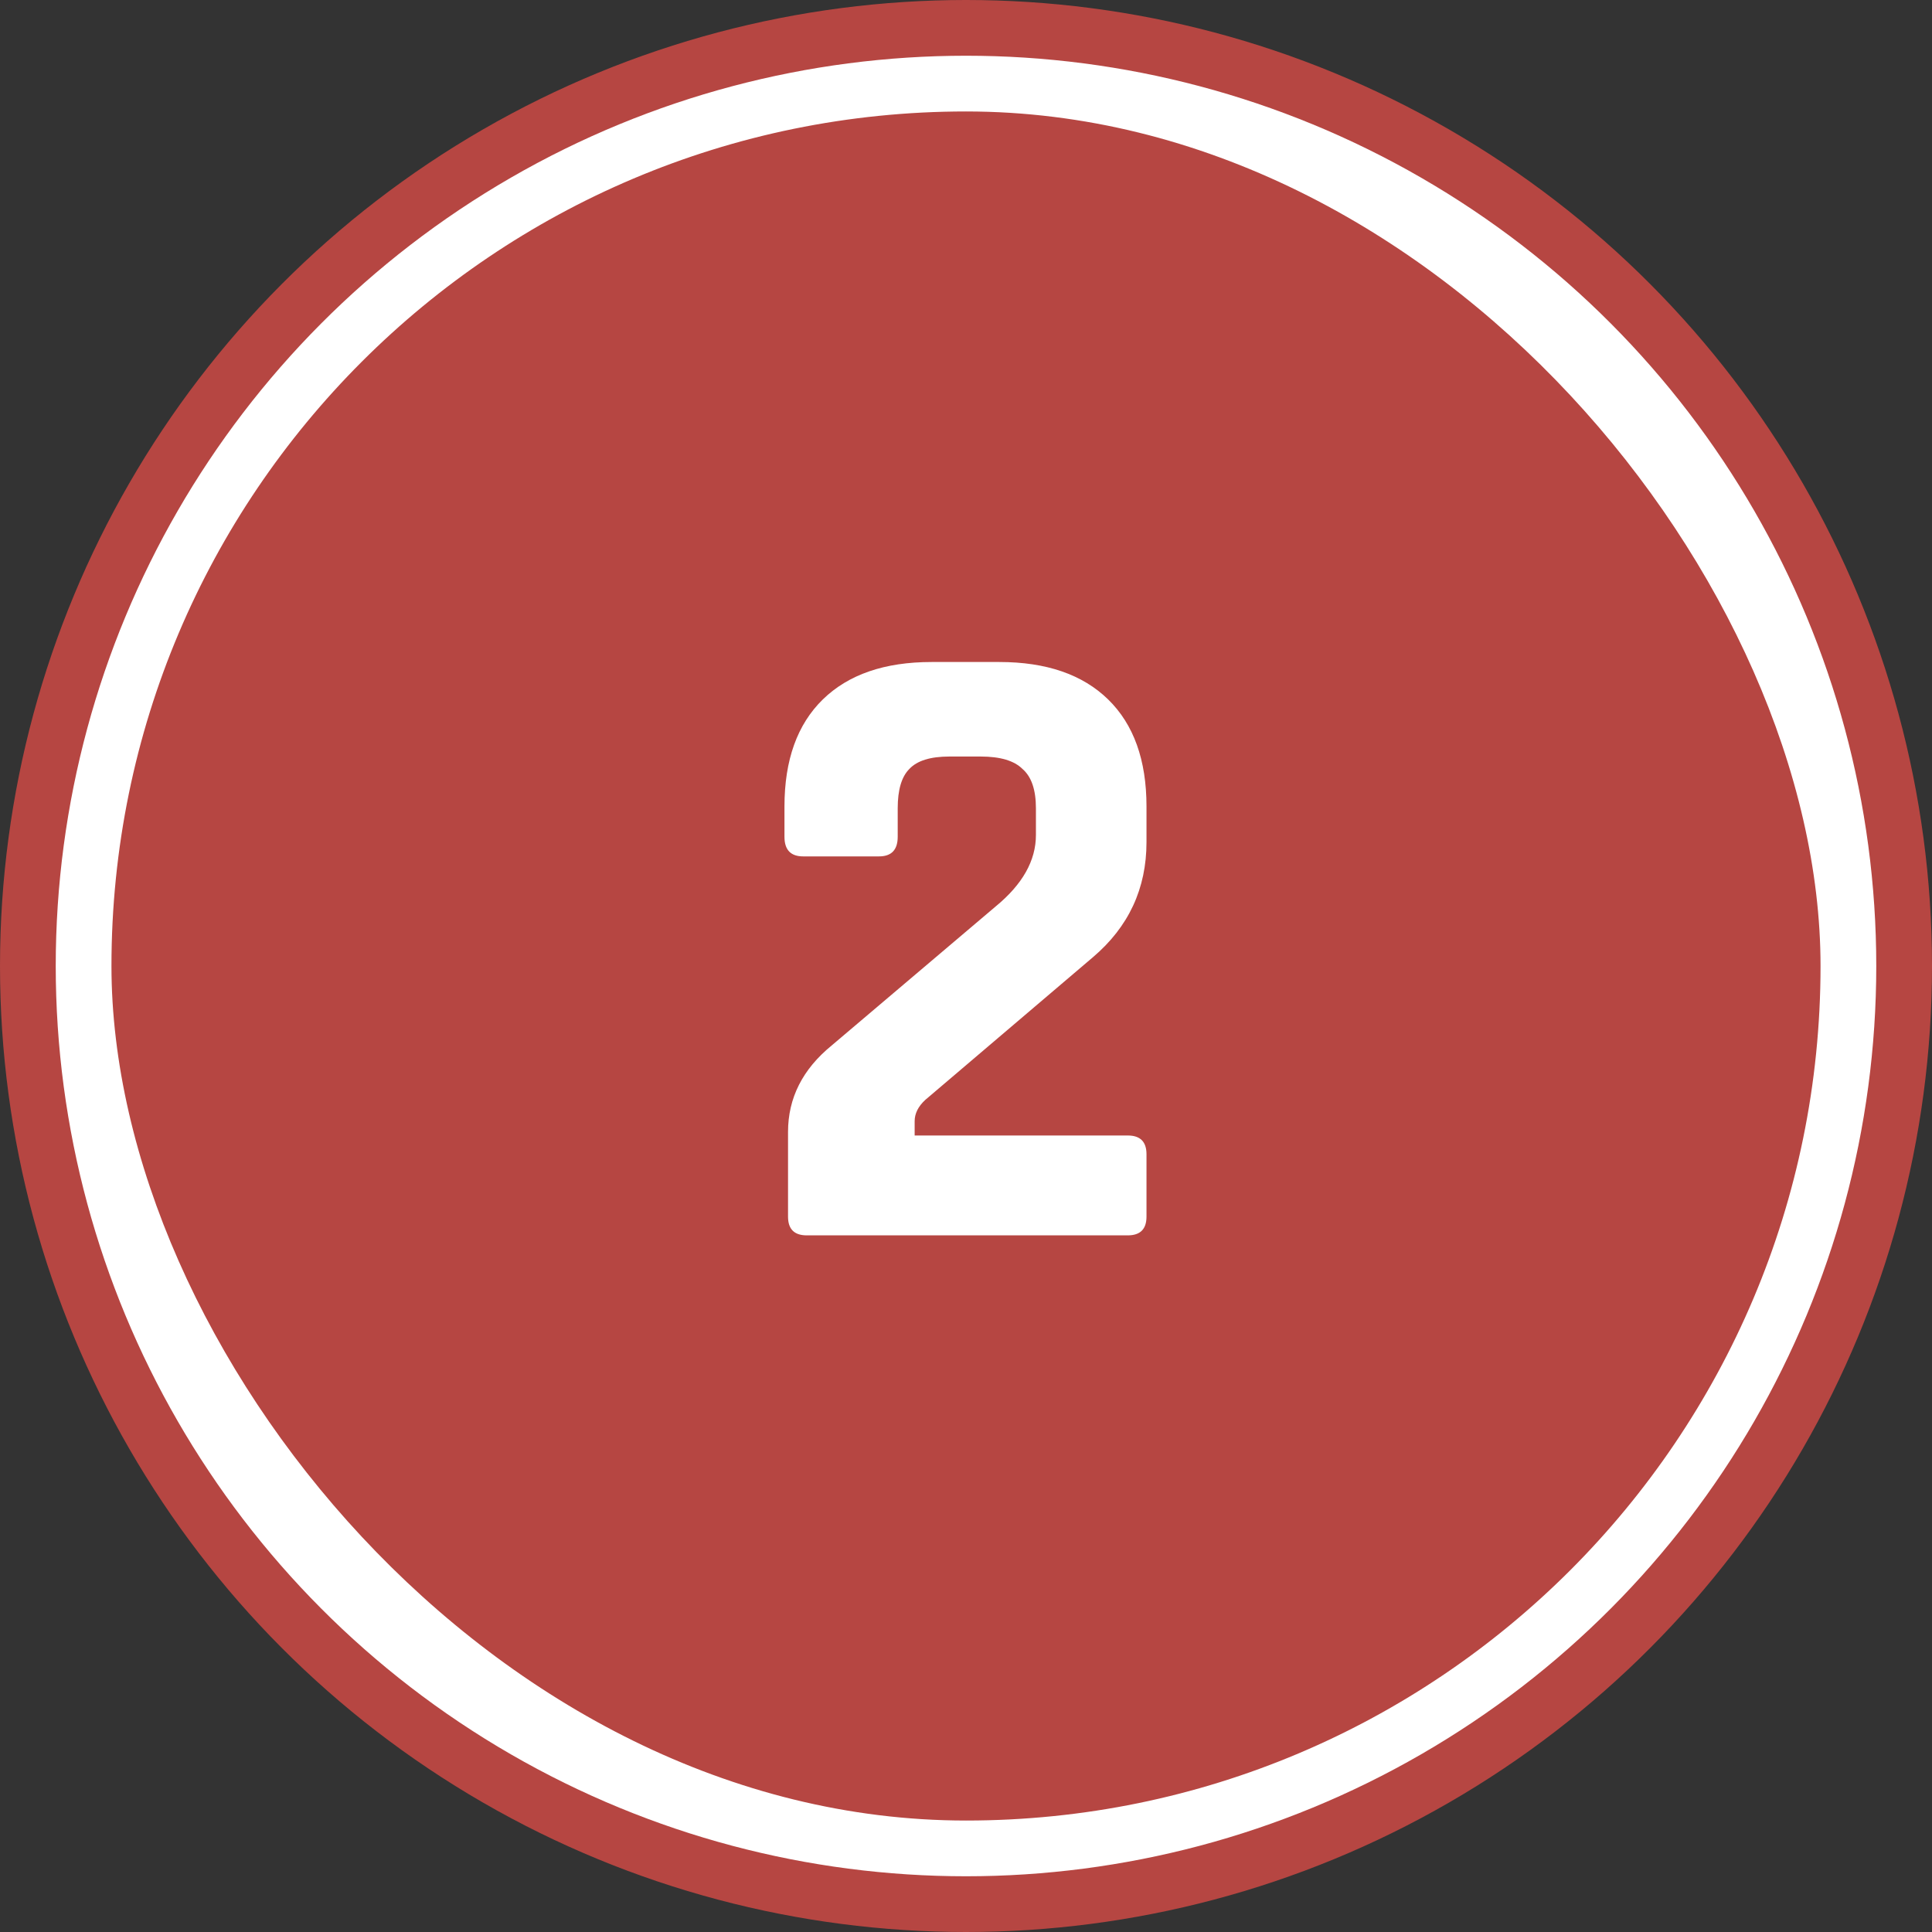
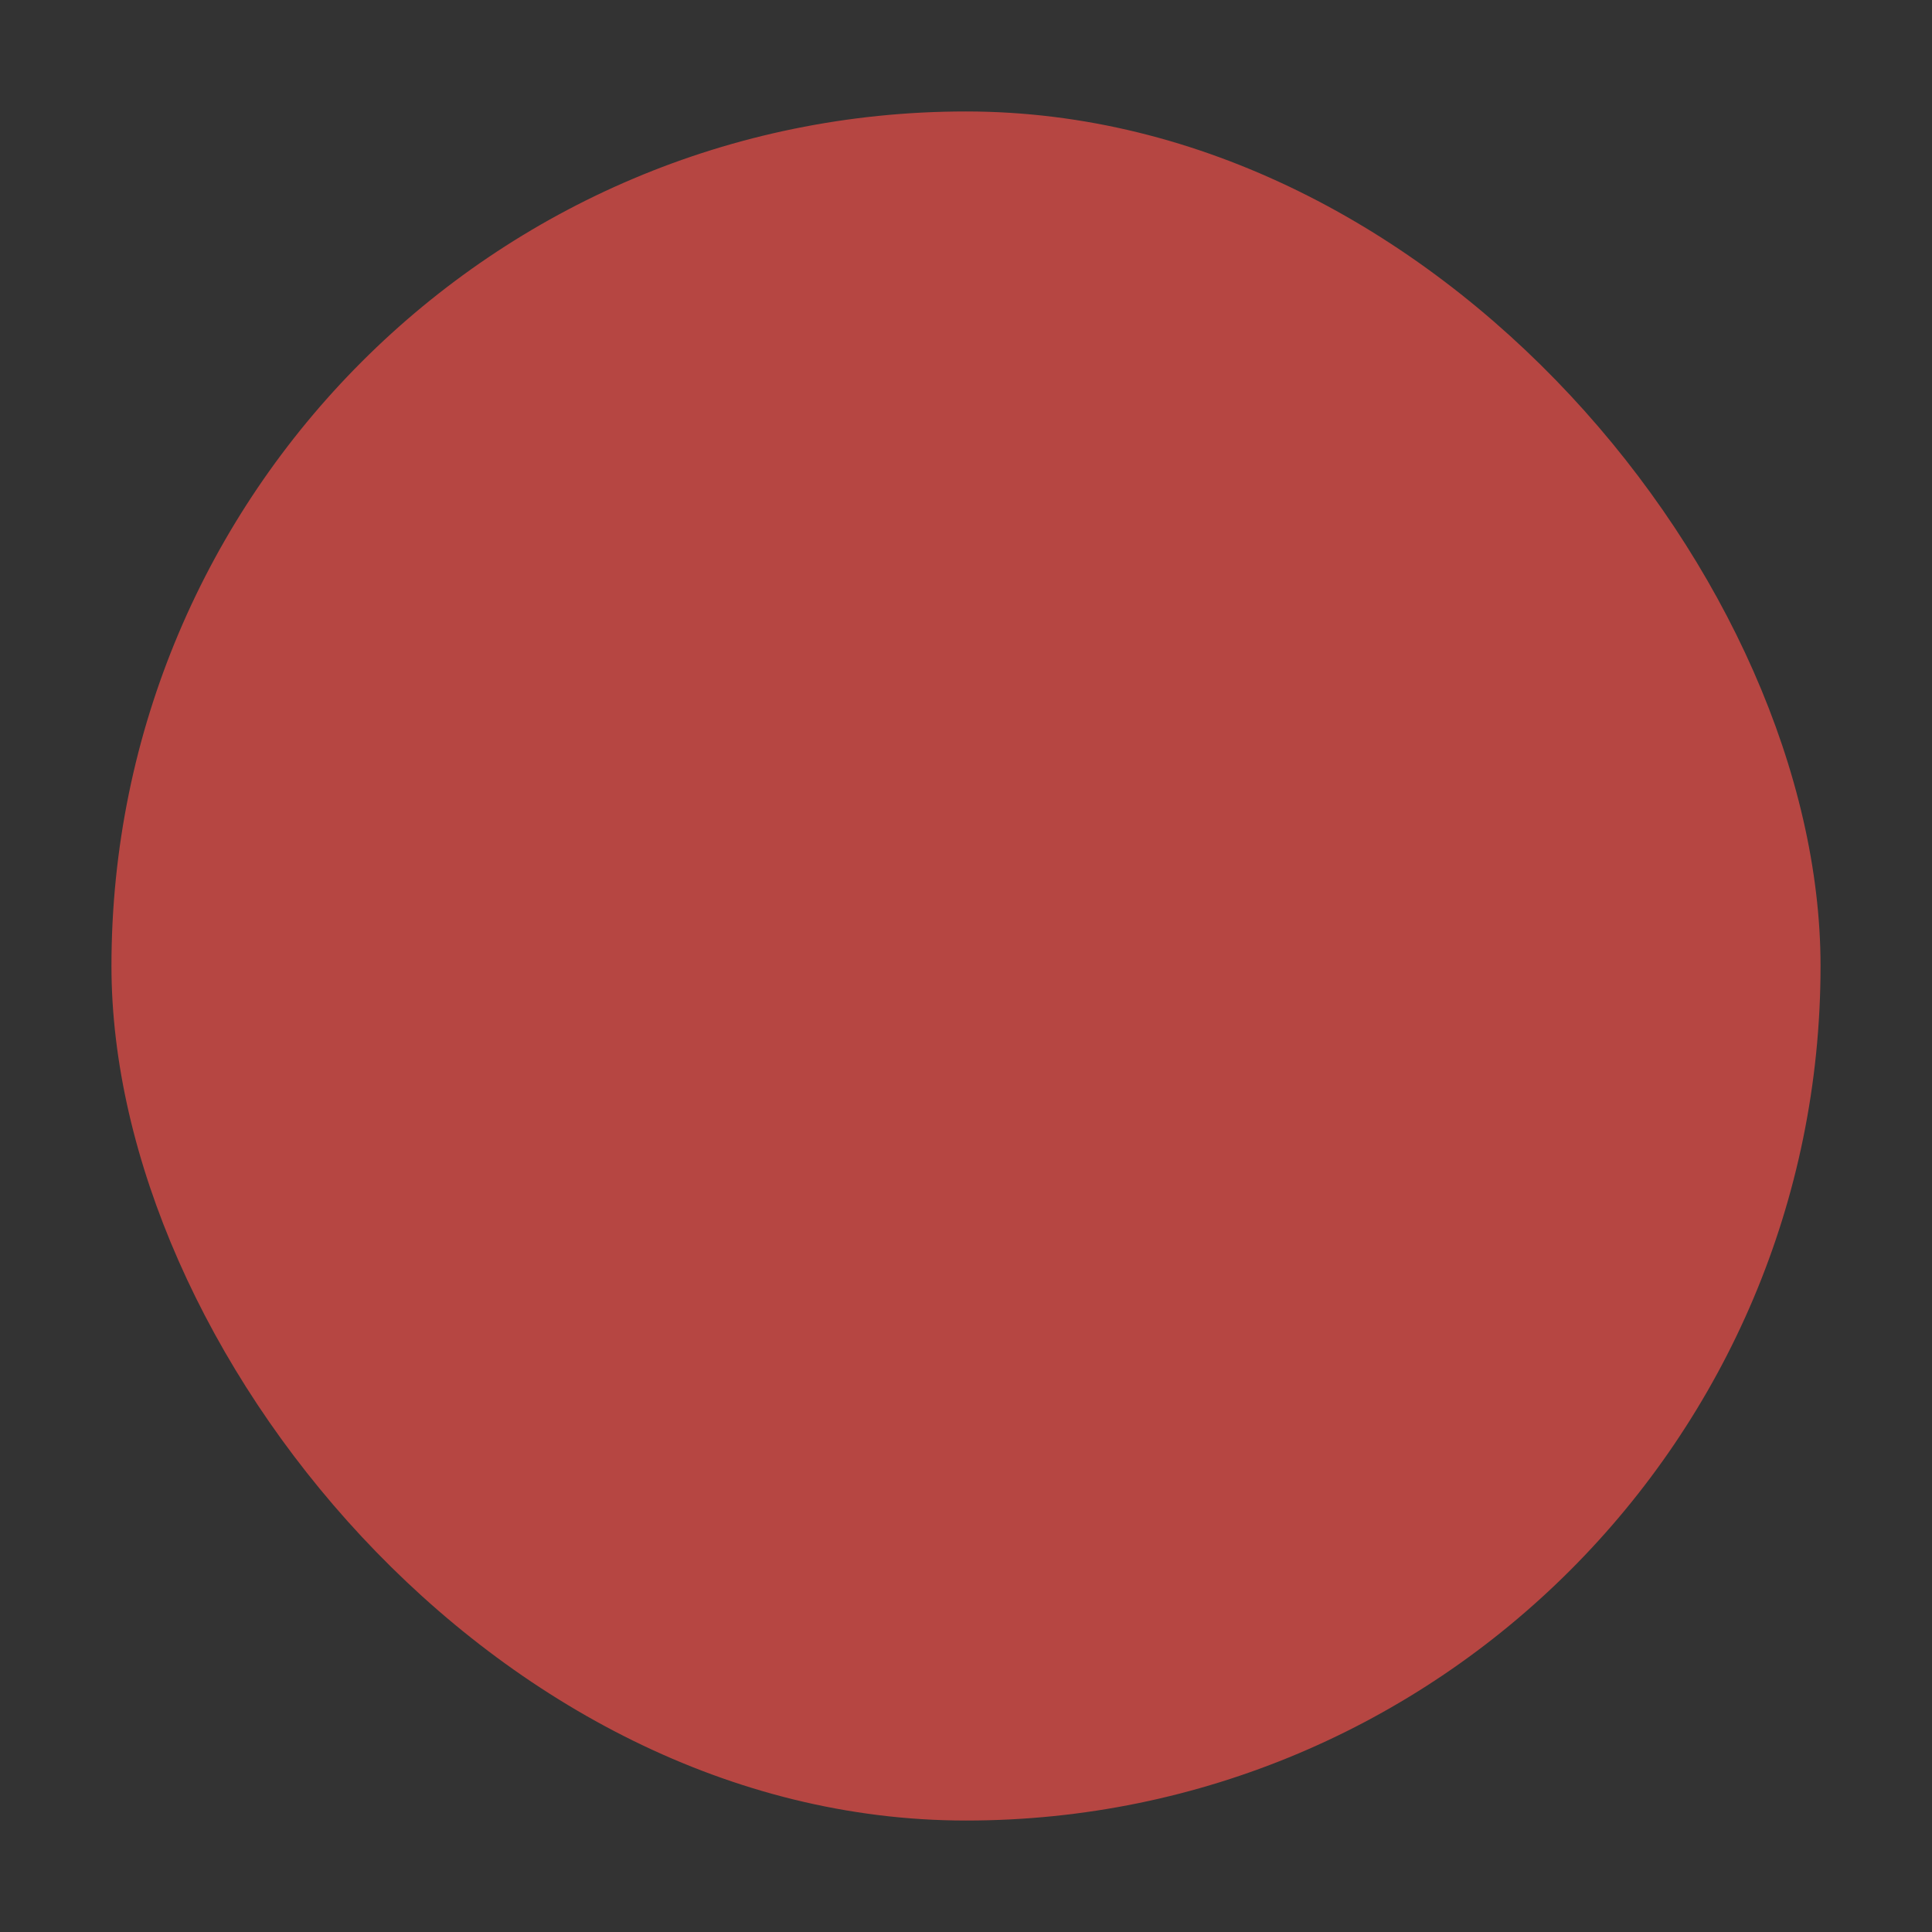
<svg xmlns="http://www.w3.org/2000/svg" width="104" height="104" viewBox="0 0 104 104" fill="none">
  <rect x="0" y="0" width="104" height="104" fill="#333333" stroke="none" />
-   <circle cx="52" cy="52" r="50.5" fill="white" stroke="#B64642" stroke-width="3" />
  <rect x="6" y="6" width="92" height="92" rx="46" fill="#B64642" />
-   <path d="M42.42 65.492V60.932C42.42 59.108 43.204 57.556 44.772 56.276L53.604 48.788C55.044 47.604 55.764 46.324 55.764 44.948V43.508C55.764 42.516 55.524 41.812 55.044 41.396C54.596 40.948 53.844 40.724 52.788 40.724H51.108C50.084 40.724 49.364 40.948 48.948 41.396C48.532 41.812 48.324 42.516 48.324 43.508V45.044C48.324 45.748 47.988 46.1 47.316 46.1H43.236C42.564 46.1 42.228 45.748 42.228 45.044V43.412C42.228 40.916 42.916 38.996 44.292 37.652C45.668 36.308 47.62 35.636 50.148 35.636H53.796C56.324 35.636 58.276 36.308 59.652 37.652C61.028 38.996 61.716 40.916 61.716 43.412V45.332C61.716 47.828 60.756 49.892 58.836 51.524L49.812 59.204C49.428 59.556 49.236 59.94 49.236 60.356V61.124H60.708C61.38 61.124 61.716 61.46 61.716 62.132V65.492C61.716 66.164 61.38 66.5 60.708 66.5H43.428C42.756 66.5 42.42 66.164 42.42 65.492Z" fill="white" />
</svg>